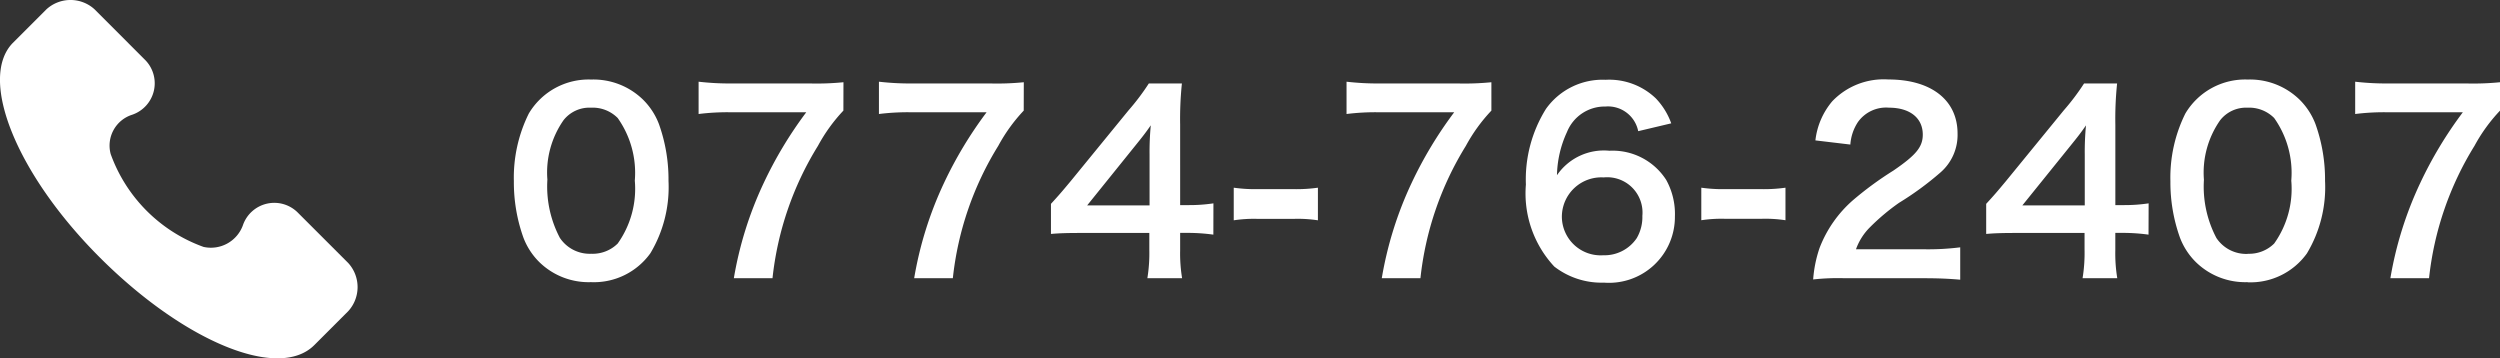
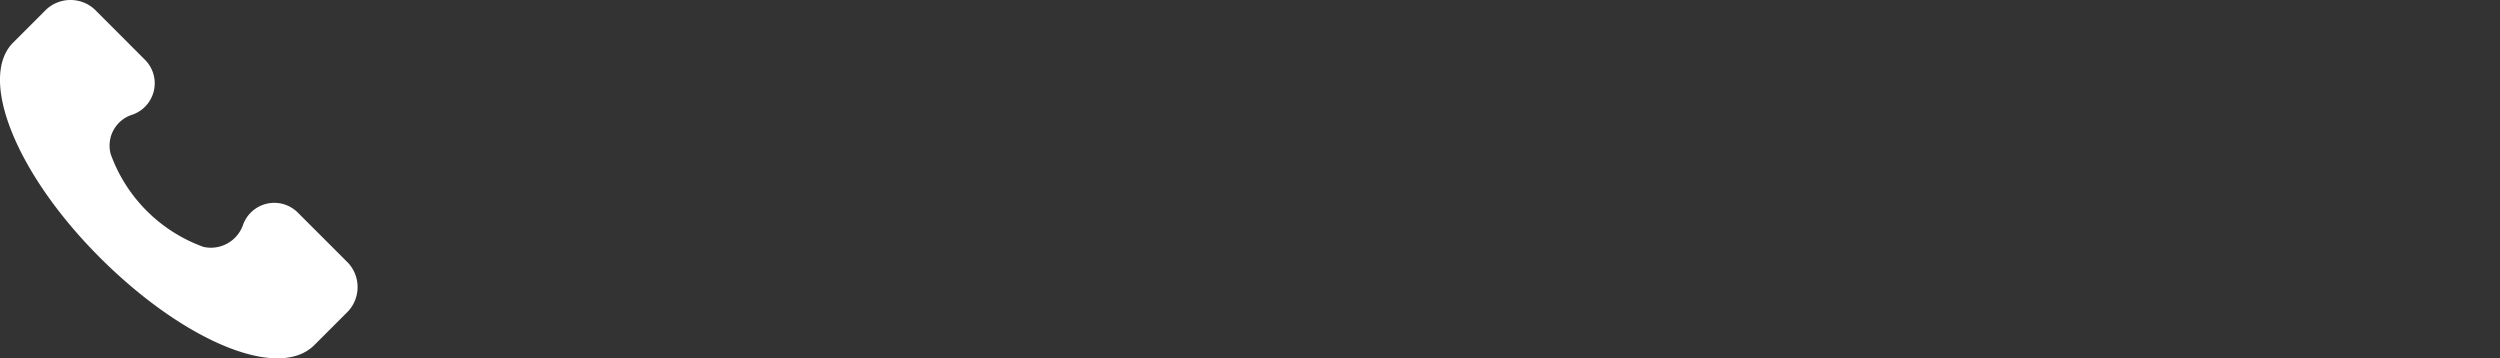
<svg xmlns="http://www.w3.org/2000/svg" width="143.039" height="20.503" viewBox="0 0 143.039 20.503">
  <rect x="0" y="0" width="143.039" height="20.503" fill="#333333" stroke="none" />
  <g transform="translate(-18.159 -777.249)">
-     <path d="M4.97.392a3.974,3.974,0,0,0,3.4-1.652A7.353,7.353,0,0,0,9.408-5.4a9.415,9.415,0,0,0-.546-3.248,3.922,3.922,0,0,0-.924-1.414A4.067,4.067,0,0,0,4.984-11.2a3.981,3.981,0,0,0-3.57,1.946A8.243,8.243,0,0,0,.56-5.376a9.37,9.37,0,0,0,.546,3.22A3.922,3.922,0,0,0,2.03-.742,4.033,4.033,0,0,0,4.97.392Zm.014-1.624a2.051,2.051,0,0,1-1.792-.91,6.3,6.3,0,0,1-.714-3.332,5.224,5.224,0,0,1,.924-3.4A1.883,1.883,0,0,1,4.97-9.59,2.023,2.023,0,0,1,6.5-9a5.429,5.429,0,0,1,.98,3.584,5.4,5.4,0,0,1-.98,3.6A2.035,2.035,0,0,1,4.984-1.232Zm14.434-9.814a15.468,15.468,0,0,1-1.918.07H13.048a15.464,15.464,0,0,1-1.918-.1v1.848a13.368,13.368,0,0,1,1.834-.1H17.29A23.136,23.136,0,0,0,14.84-5.25,20.926,20.926,0,0,0,13.146.168h2.212a18.032,18.032,0,0,1,2.6-7.574,9.527,9.527,0,0,1,1.456-2.016Zm10.318,0a15.468,15.468,0,0,1-1.918.07H23.366a15.464,15.464,0,0,1-1.918-.1v1.848a13.368,13.368,0,0,1,1.834-.1h4.326a23.136,23.136,0,0,0-2.45,4.074A20.926,20.926,0,0,0,23.464.168h2.212a18.032,18.032,0,0,1,2.6-7.574,9.527,9.527,0,0,1,1.456-2.016Zm10.85,6.93a9.217,9.217,0,0,1-1.414.1h-.49V-8.61a19.7,19.7,0,0,1,.1-2.366H36.89a13.324,13.324,0,0,1-1.162,1.54L32.41-5.376c-.49.588-.644.77-1.12,1.288v1.722c.476-.042.924-.056,1.75-.056h3.878v.966A8.93,8.93,0,0,1,36.806.168h1.988a8.7,8.7,0,0,1-.112-1.6v-.994h.5a10.8,10.8,0,0,1,1.4.1ZM36.932-4h-3.57L36.05-7.336c.5-.616.672-.84.952-1.246a15.843,15.843,0,0,0-.07,1.68Zm4.816.854a7.705,7.705,0,0,1,1.316-.084h2.17a7.682,7.682,0,0,1,1.33.084V-5.012a8.842,8.842,0,0,1-1.33.084h-2.17a8.771,8.771,0,0,1-1.316-.084Zm14.742-7.9a15.468,15.468,0,0,1-1.918.07H50.12a15.464,15.464,0,0,1-1.918-.1v1.848a13.368,13.368,0,0,1,1.834-.1h4.326a23.136,23.136,0,0,0-2.45,4.074A20.926,20.926,0,0,0,50.218.168H52.43a18.032,18.032,0,0,1,2.6-7.574A9.527,9.527,0,0,1,56.49-9.422ZM66.78-8.694a4.042,4.042,0,0,0-.882-1.428,3.857,3.857,0,0,0-2.87-1.064A3.976,3.976,0,0,0,59.612-9.52a7.626,7.626,0,0,0-1.148,4.326A6.137,6.137,0,0,0,60.088-.5,4.41,4.41,0,0,0,62.93.42a3.771,3.771,0,0,0,4.06-3.78,4.022,4.022,0,0,0-.5-2.1,3.641,3.641,0,0,0-3.248-1.666,3.249,3.249,0,0,0-3,1.4A6.157,6.157,0,0,1,60.816-8.2a2.326,2.326,0,0,1,2.2-1.456A1.762,1.762,0,0,1,64.89-8.246ZM62.916-5.6a2.021,2.021,0,0,1,2.212,2.2,2.388,2.388,0,0,1-.322,1.274,2.227,2.227,0,0,1-1.918.98A2.221,2.221,0,0,1,60.522-3.36,2.259,2.259,0,0,1,62.916-5.6ZM68.5-3.15a7.706,7.706,0,0,1,1.316-.084h2.17a7.682,7.682,0,0,1,1.33.084V-5.012a8.842,8.842,0,0,1-1.33.084h-2.17A8.771,8.771,0,0,1,68.5-5.012ZM81.2.168c.9,0,1.456.028,2.114.084V-1.6a14.71,14.71,0,0,1-2.044.112H77.35a3.375,3.375,0,0,1,.8-1.26,12.248,12.248,0,0,1,1.666-1.4,17.528,17.528,0,0,0,2.352-1.722,2.842,2.842,0,0,0,.994-2.24c0-1.918-1.512-3.094-3.962-3.094a4.071,4.071,0,0,0-3.206,1.246,4.2,4.2,0,0,0-.966,2.24l2,.238a2.661,2.661,0,0,1,.434-1.288A1.978,1.978,0,0,1,79.24-9.59c1.19,0,1.932.588,1.932,1.54,0,.714-.392,1.176-1.68,2.058A19.279,19.279,0,0,0,77.182-4.3a6.909,6.909,0,0,0-1.918,2.744A7.153,7.153,0,0,0,74.9.238a12.9,12.9,0,0,1,1.806-.07ZM94.094-4.116a9.217,9.217,0,0,1-1.414.1h-.49V-8.61a19.7,19.7,0,0,1,.1-2.366H90.4a13.324,13.324,0,0,1-1.162,1.54l-3.318,4.06c-.49.588-.644.77-1.12,1.288v1.722c.476-.042.924-.056,1.75-.056h3.878v.966A8.93,8.93,0,0,1,90.314.168H92.3a8.7,8.7,0,0,1-.112-1.6v-.994h.5a10.8,10.8,0,0,1,1.4.1ZM90.44-4H86.87l2.688-3.332c.5-.616.672-.84.952-1.246a15.843,15.843,0,0,0-.07,1.68Zm9.31,4.4a3.974,3.974,0,0,0,3.4-1.652A7.353,7.353,0,0,0,104.188-5.4a9.415,9.415,0,0,0-.546-3.248,3.922,3.922,0,0,0-.924-1.414A4.067,4.067,0,0,0,99.764-11.2a3.981,3.981,0,0,0-3.57,1.946,8.243,8.243,0,0,0-.854,3.878,9.369,9.369,0,0,0,.546,3.22A3.922,3.922,0,0,0,96.81-.742,4.033,4.033,0,0,0,99.75.392Zm.014-1.624a2.051,2.051,0,0,1-1.792-.91,6.3,6.3,0,0,1-.714-3.332,5.224,5.224,0,0,1,.924-3.4A1.883,1.883,0,0,1,99.75-9.59,2.023,2.023,0,0,1,101.276-9a5.429,5.429,0,0,1,.98,3.584,5.4,5.4,0,0,1-.98,3.6A2.035,2.035,0,0,1,99.764-1.232ZM114.2-11.046a15.468,15.468,0,0,1-1.918.07h-4.452a15.464,15.464,0,0,1-1.918-.1v1.848a13.368,13.368,0,0,1,1.834-.1h4.326a23.136,23.136,0,0,0-2.45,4.074A20.926,20.926,0,0,0,107.926.168h2.212a18.032,18.032,0,0,1,2.6-7.574A9.527,9.527,0,0,1,114.2-9.422Z" transform="translate(47 793)" fill="#fff" />
    <g transform="translate(10.224 773.841)">
      <g transform="translate(7.935 3.408)">
        <path d="M20.462,15.047,17.6,12.186a1.9,1.9,0,0,0-3.168.715,1.947,1.947,0,0,1-2.248,1.226A8.823,8.823,0,0,1,6.872,8.814,1.852,1.852,0,0,1,8.1,6.565,1.9,1.9,0,0,0,8.813,3.4L5.952.536a2.041,2.041,0,0,0-2.759,0L1.251,2.478c-1.942,2.044.2,7.46,5.007,12.262s10.219,7.051,12.262,5.007l1.942-1.942A2.041,2.041,0,0,0,20.462,15.047Z" transform="translate(-0.539 0)" fill="#fff" />
      </g>
    </g>
  </g>
</svg>